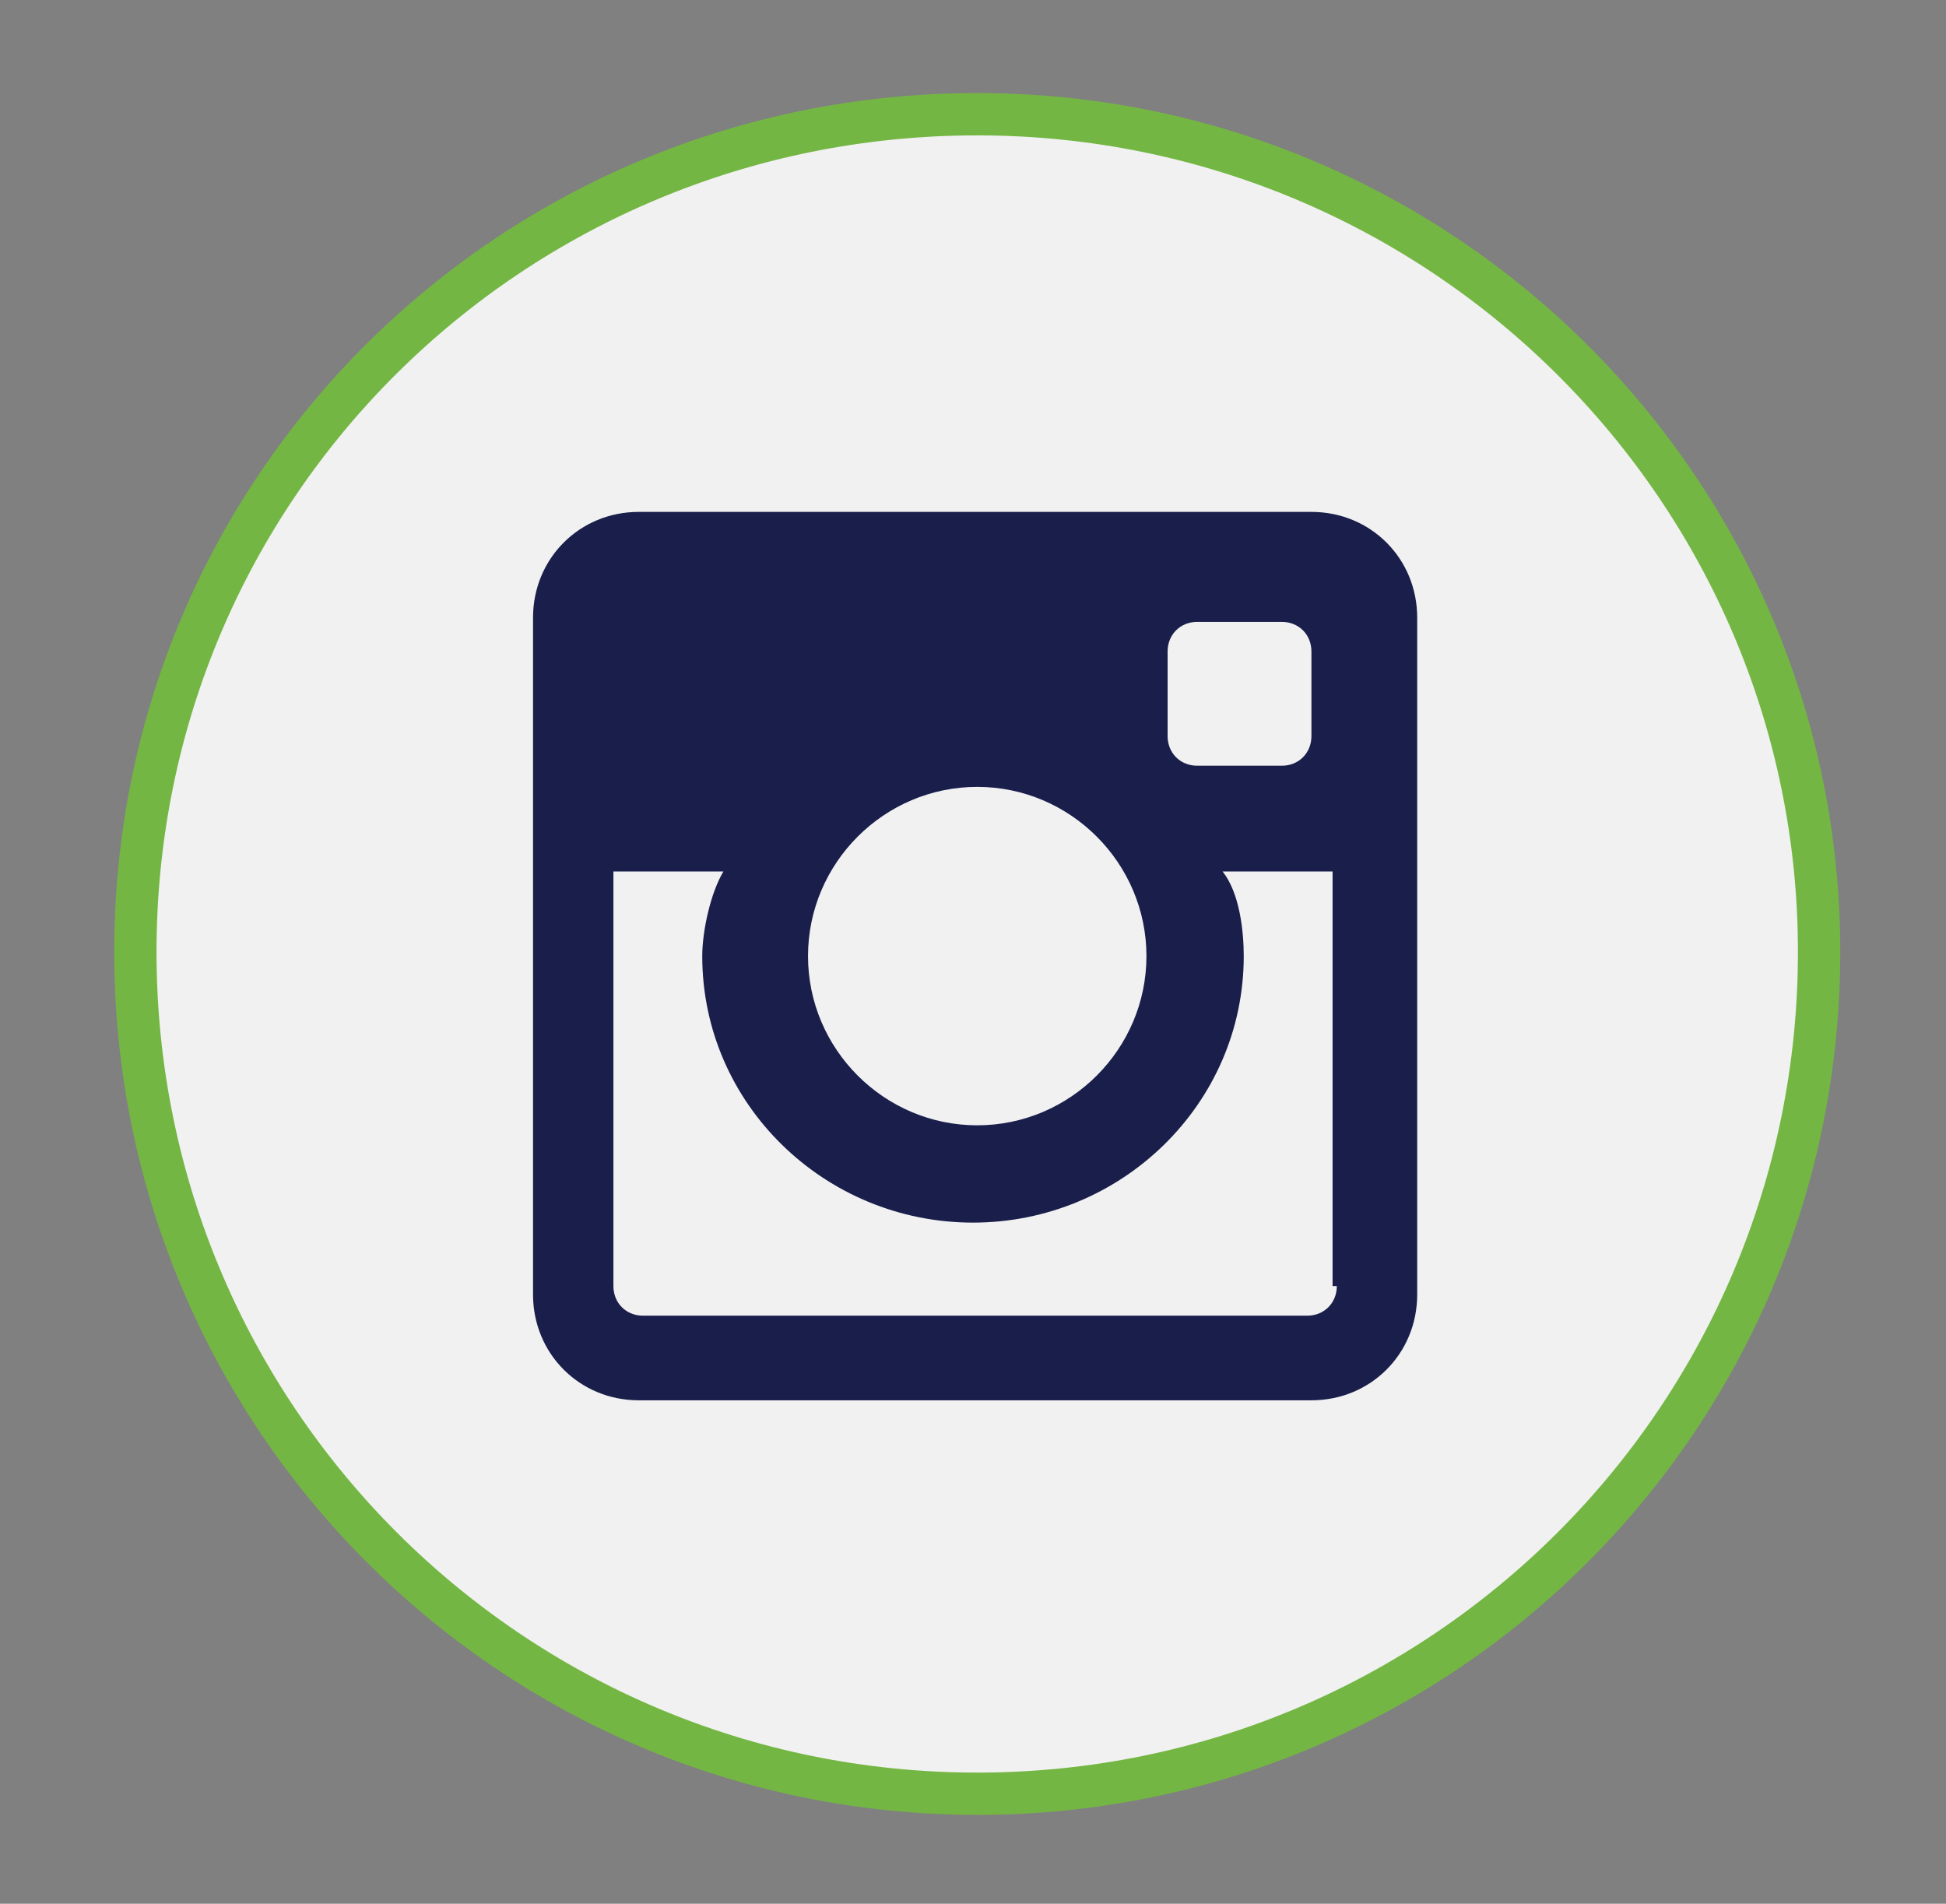
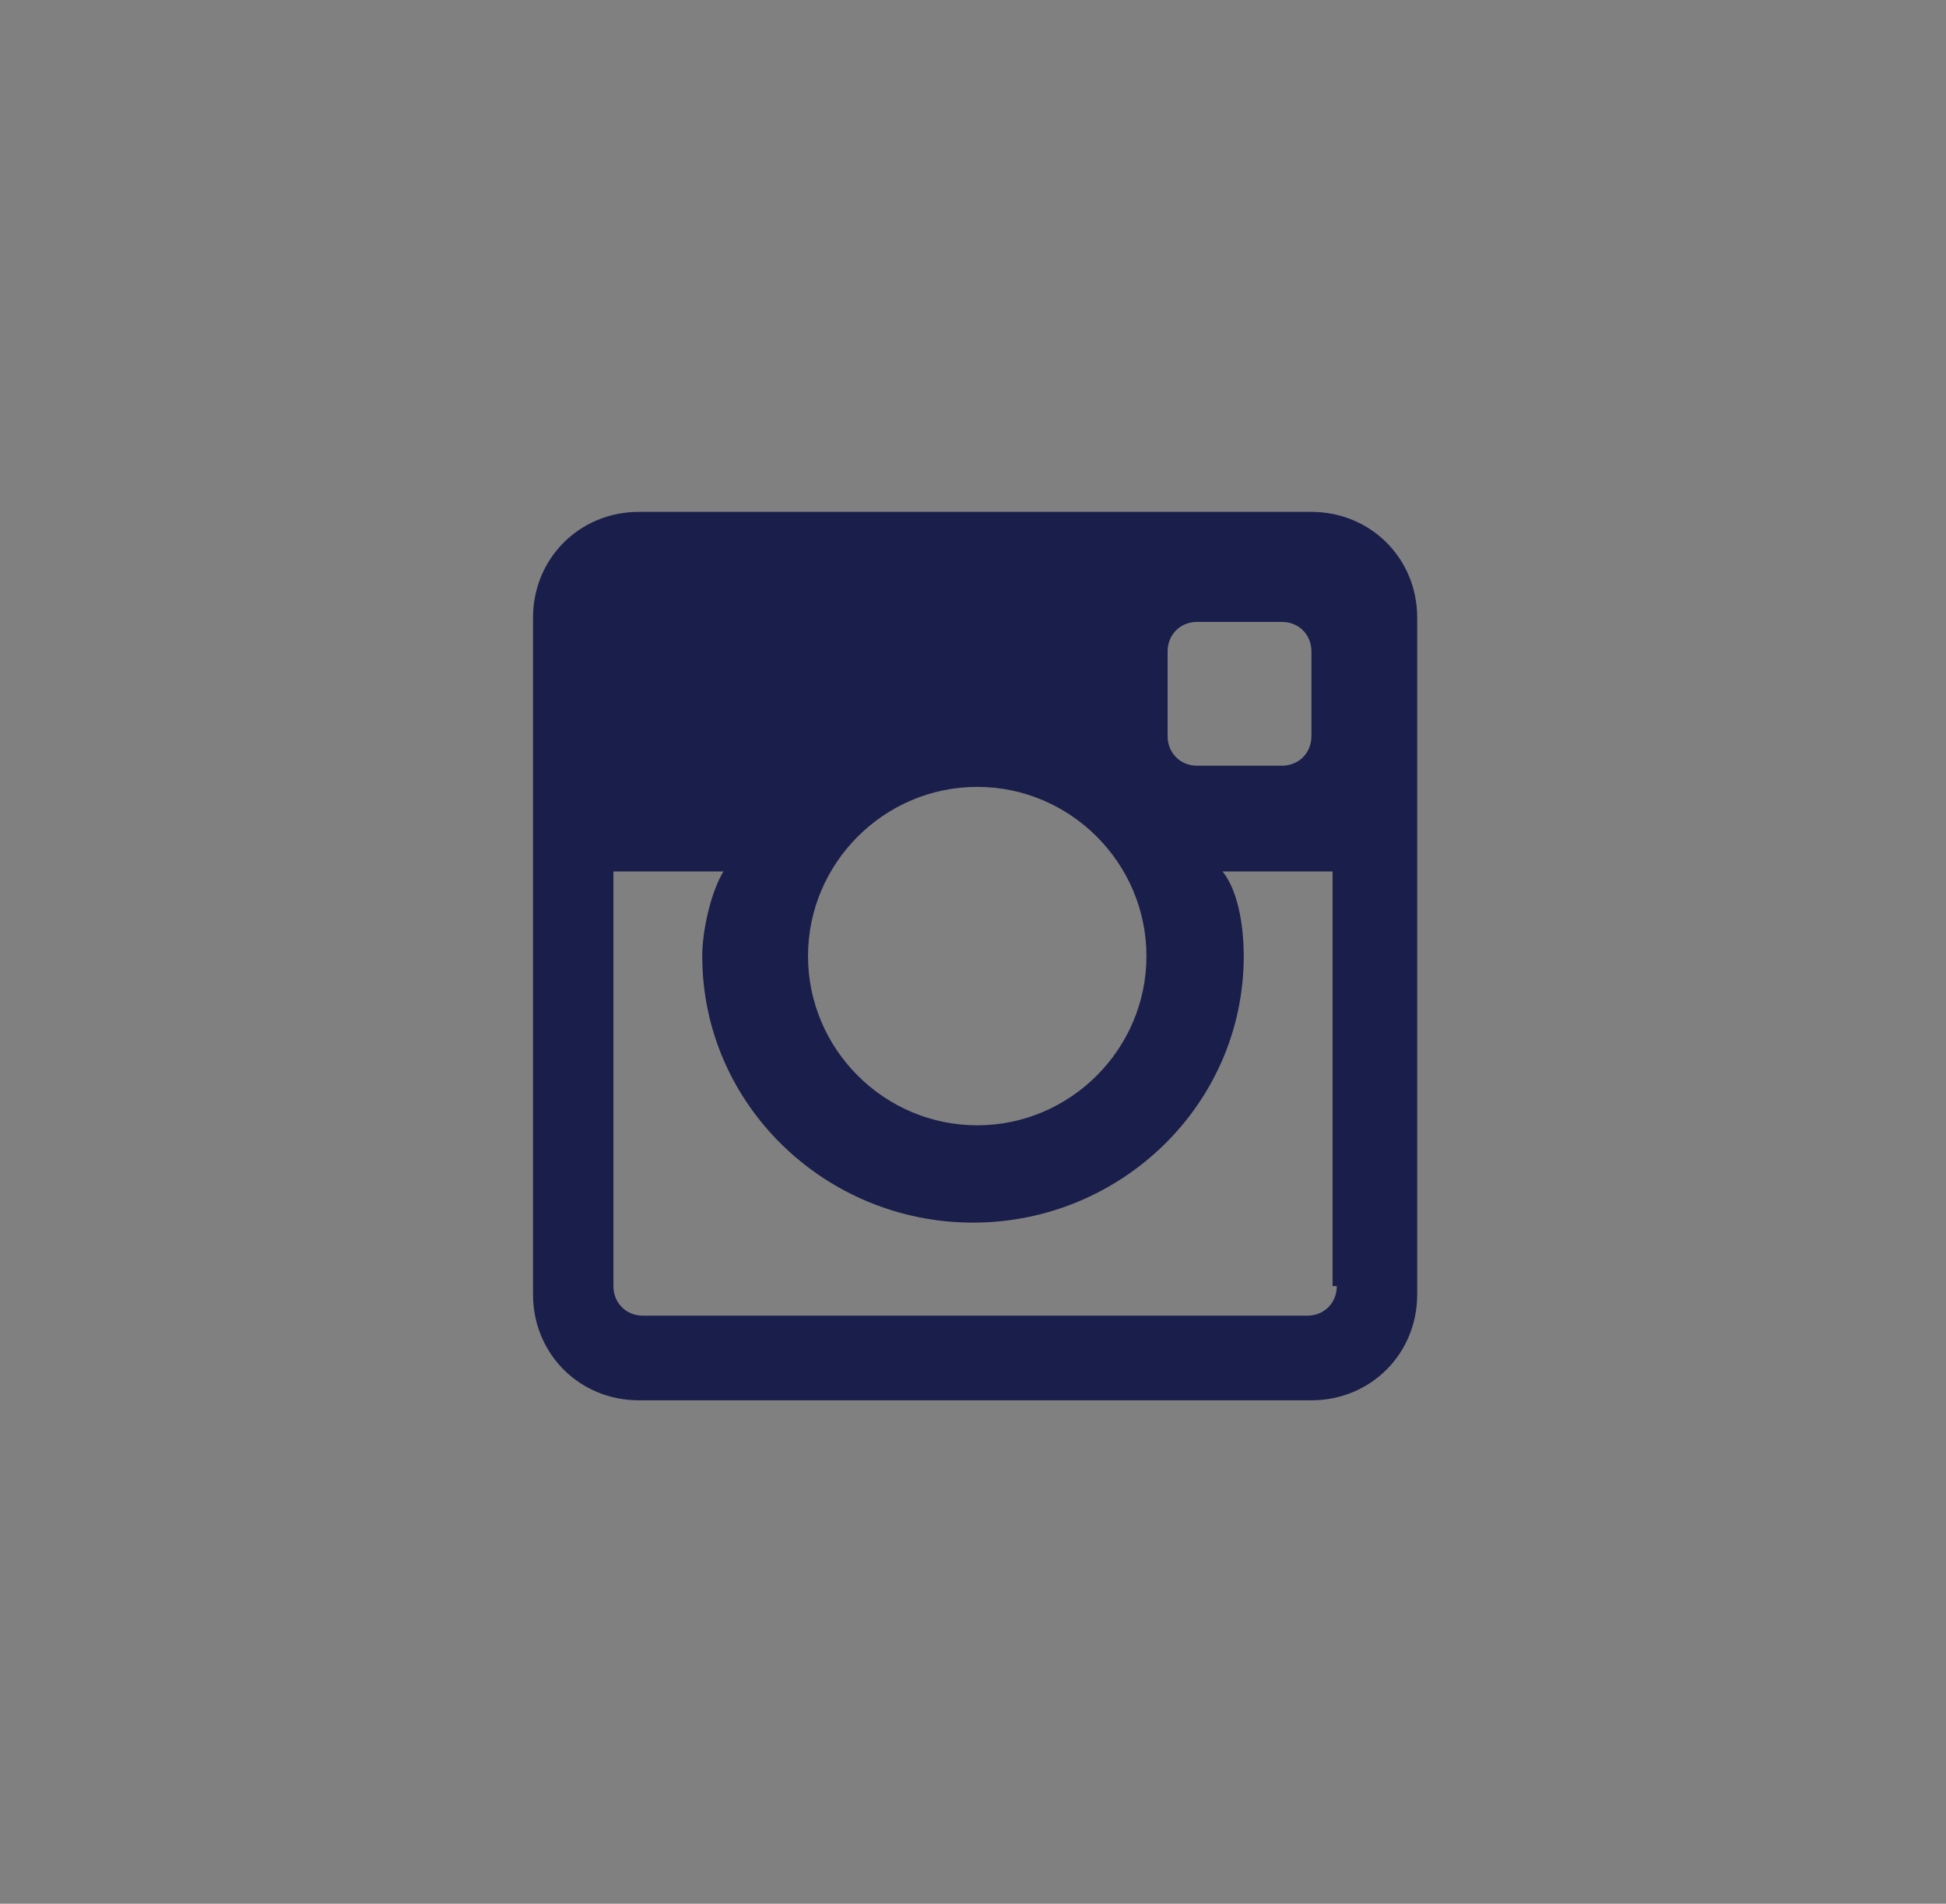
<svg xmlns="http://www.w3.org/2000/svg" version="1.1" id="Layer_1" x="0px" y="0px" viewBox="0 0 46 45" enable-background="new 0 0 46 45" xml:space="preserve">
  <rect x="0" y="0" width="46" height="45" fill="#808080" stroke="none" />
-   <path fill="#F1F1F2" stroke="#74B643" stroke-miterlimit="10" d="M43,22.5c0,11-8.9,19.9-19.9,19.9c-11,0-19.9-8.9-19.9-19.9  S12.1,2.7,23.1,2.7C34.1,2.7,43,11.6,43,22.5" />
  <path id="Instagram_2_" fill="#191E4B" d="M31,12.1H15.1c-1.4,0-2.5,1.1-2.5,2.5v16c0,1.4,1.1,2.5,2.5,2.5H31c1.4,0,2.5-1.1,2.5-2.5  v-16C33.5,13.2,32.4,12.1,31,12.1z M27.6,15.4c0-0.4,0.3-0.7,0.7-0.7h2c0.4,0,0.7,0.3,0.7,0.7v2c0,0.4-0.3,0.7-0.7,0.7h-2  c-0.4,0-0.7-0.3-0.7-0.7V15.4z M23.1,18.6c2.2,0,4,1.8,4,4c0,2.2-1.8,4-4,4c-2.2,0-4-1.8-4-4C19.1,20.4,20.9,18.6,23.1,18.6z   M31.6,30.4c0,0.4-0.3,0.7-0.7,0.7H15.2c-0.4,0-0.7-0.3-0.7-0.7v-9.8h2.6c-0.3,0.5-0.5,1.4-0.5,2c0,3.5,2.9,6.3,6.4,6.3  c3.5,0,6.4-2.8,6.4-6.3c0-0.6-0.1-1.5-0.5-2h2.6V30.4z" />
</svg>